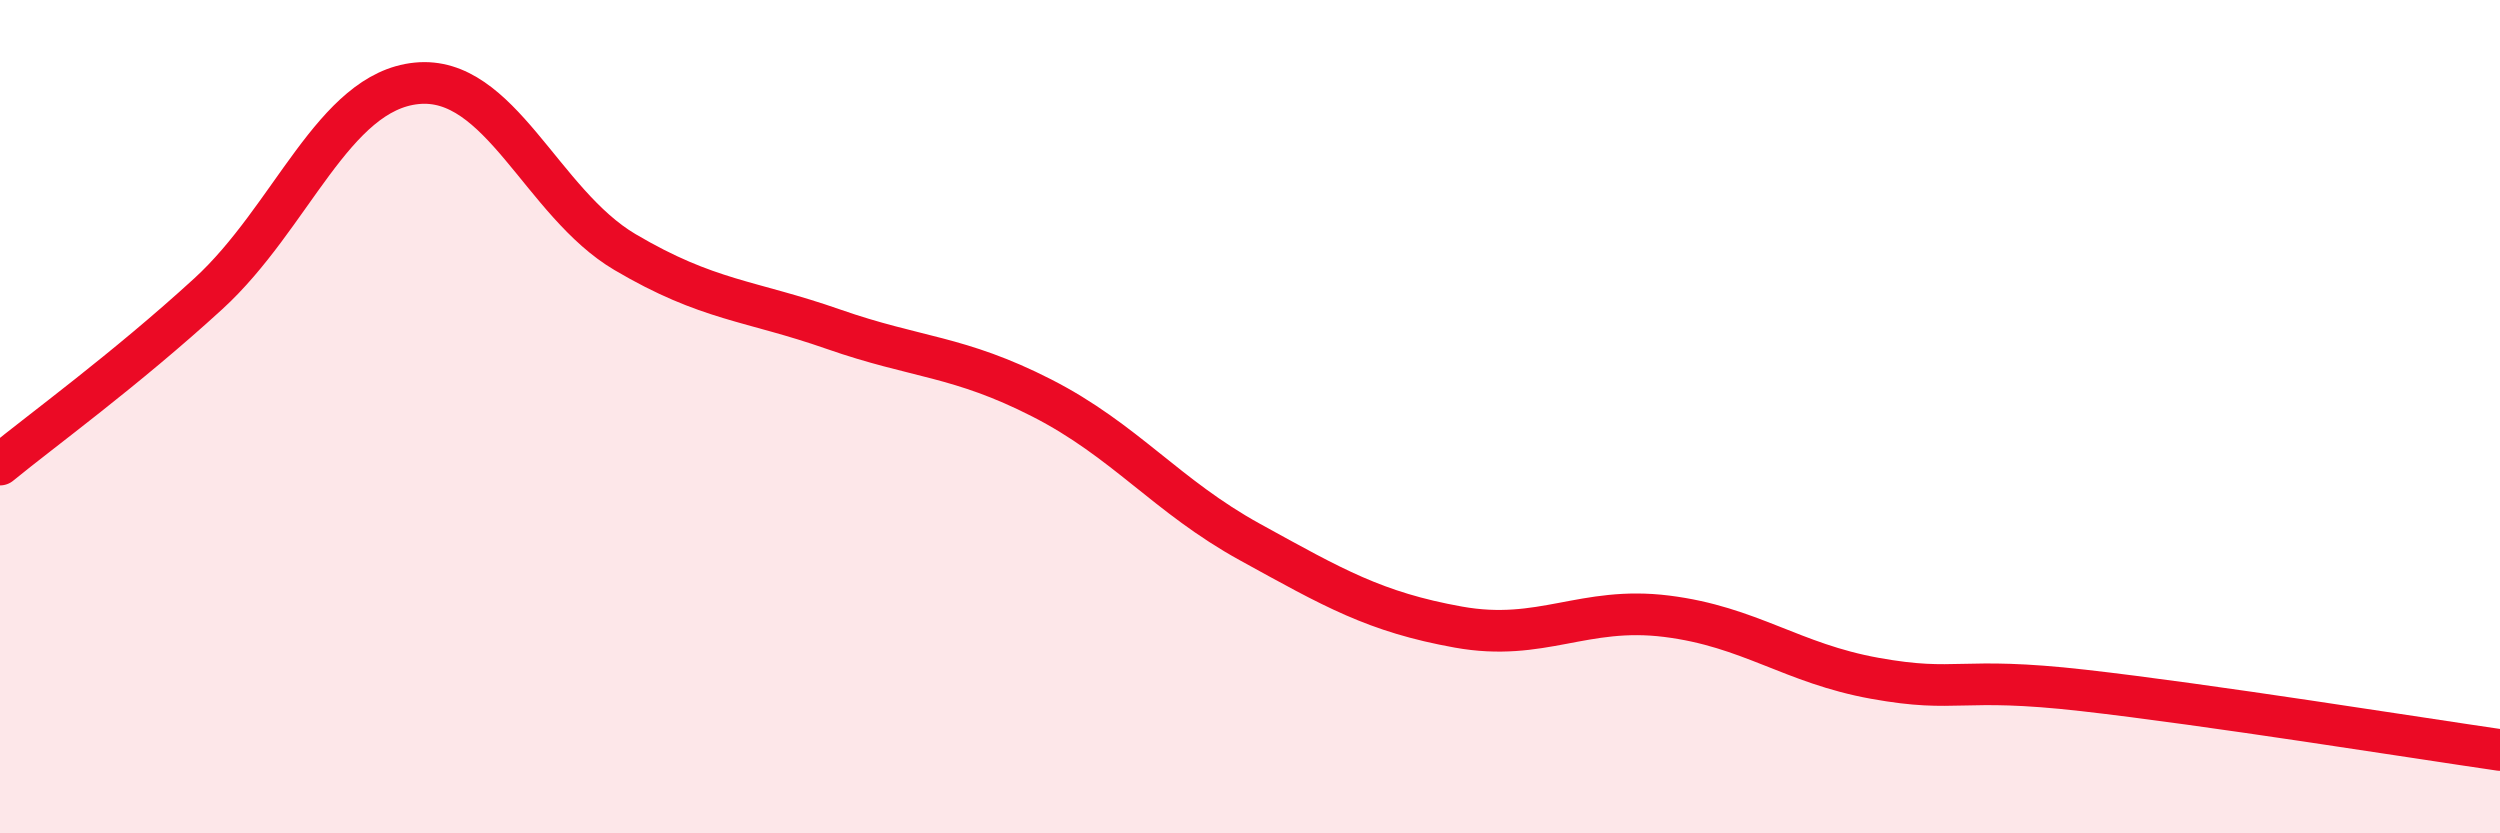
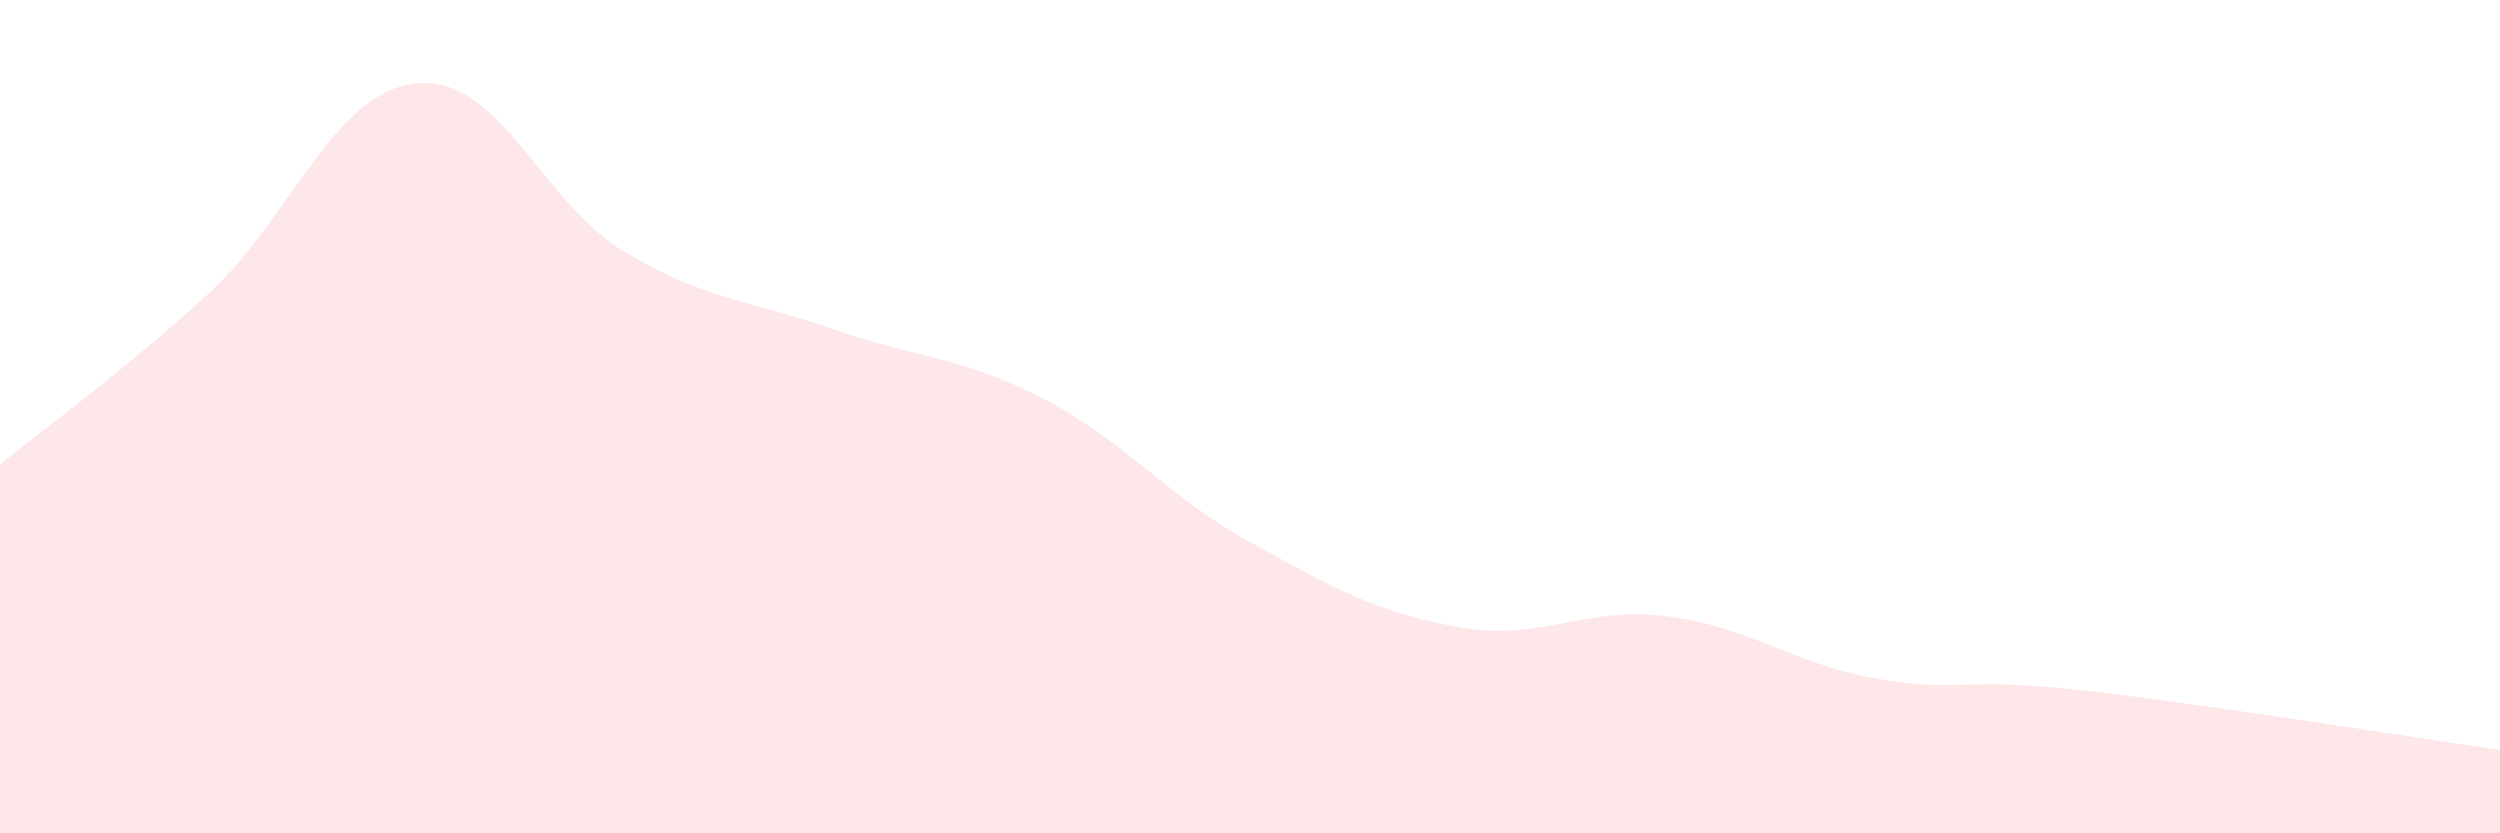
<svg xmlns="http://www.w3.org/2000/svg" width="60" height="20" viewBox="0 0 60 20">
  <path d="M 0,11.15 C 1,10.33 3,8.88 5,7.05 C 7,5.22 8,2.2 10,2 C 12,1.8 13,4.87 15,6.05 C 17,7.23 18,7.2 20,7.9 C 22,8.6 23,8.53 25,9.55 C 27,10.57 28,11.91 30,13.01 C 32,14.11 33,14.69 35,15.05 C 37,15.41 38,14.54 40,14.79 C 42,15.04 43,15.92 45,16.28 C 47,16.64 47,16.23 50,16.57 C 53,16.91 58,17.71 60,18L60 20L0 20Z" fill="#EB0A25" opacity="0.1" stroke-linecap="round" stroke-linejoin="round" />
-   <path d="M 0,11.15 C 1,10.33 3,8.88 5,7.05 C 7,5.22 8,2.2 10,2 C 12,1.8 13,4.87 15,6.05 C 17,7.23 18,7.2 20,7.9 C 22,8.6 23,8.53 25,9.55 C 27,10.57 28,11.91 30,13.01 C 32,14.11 33,14.69 35,15.05 C 37,15.41 38,14.54 40,14.79 C 42,15.04 43,15.92 45,16.28 C 47,16.64 47,16.23 50,16.57 C 53,16.91 58,17.71 60,18" stroke="#EB0A25" stroke-width="1" fill="none" stroke-linecap="round" stroke-linejoin="round" />
</svg>